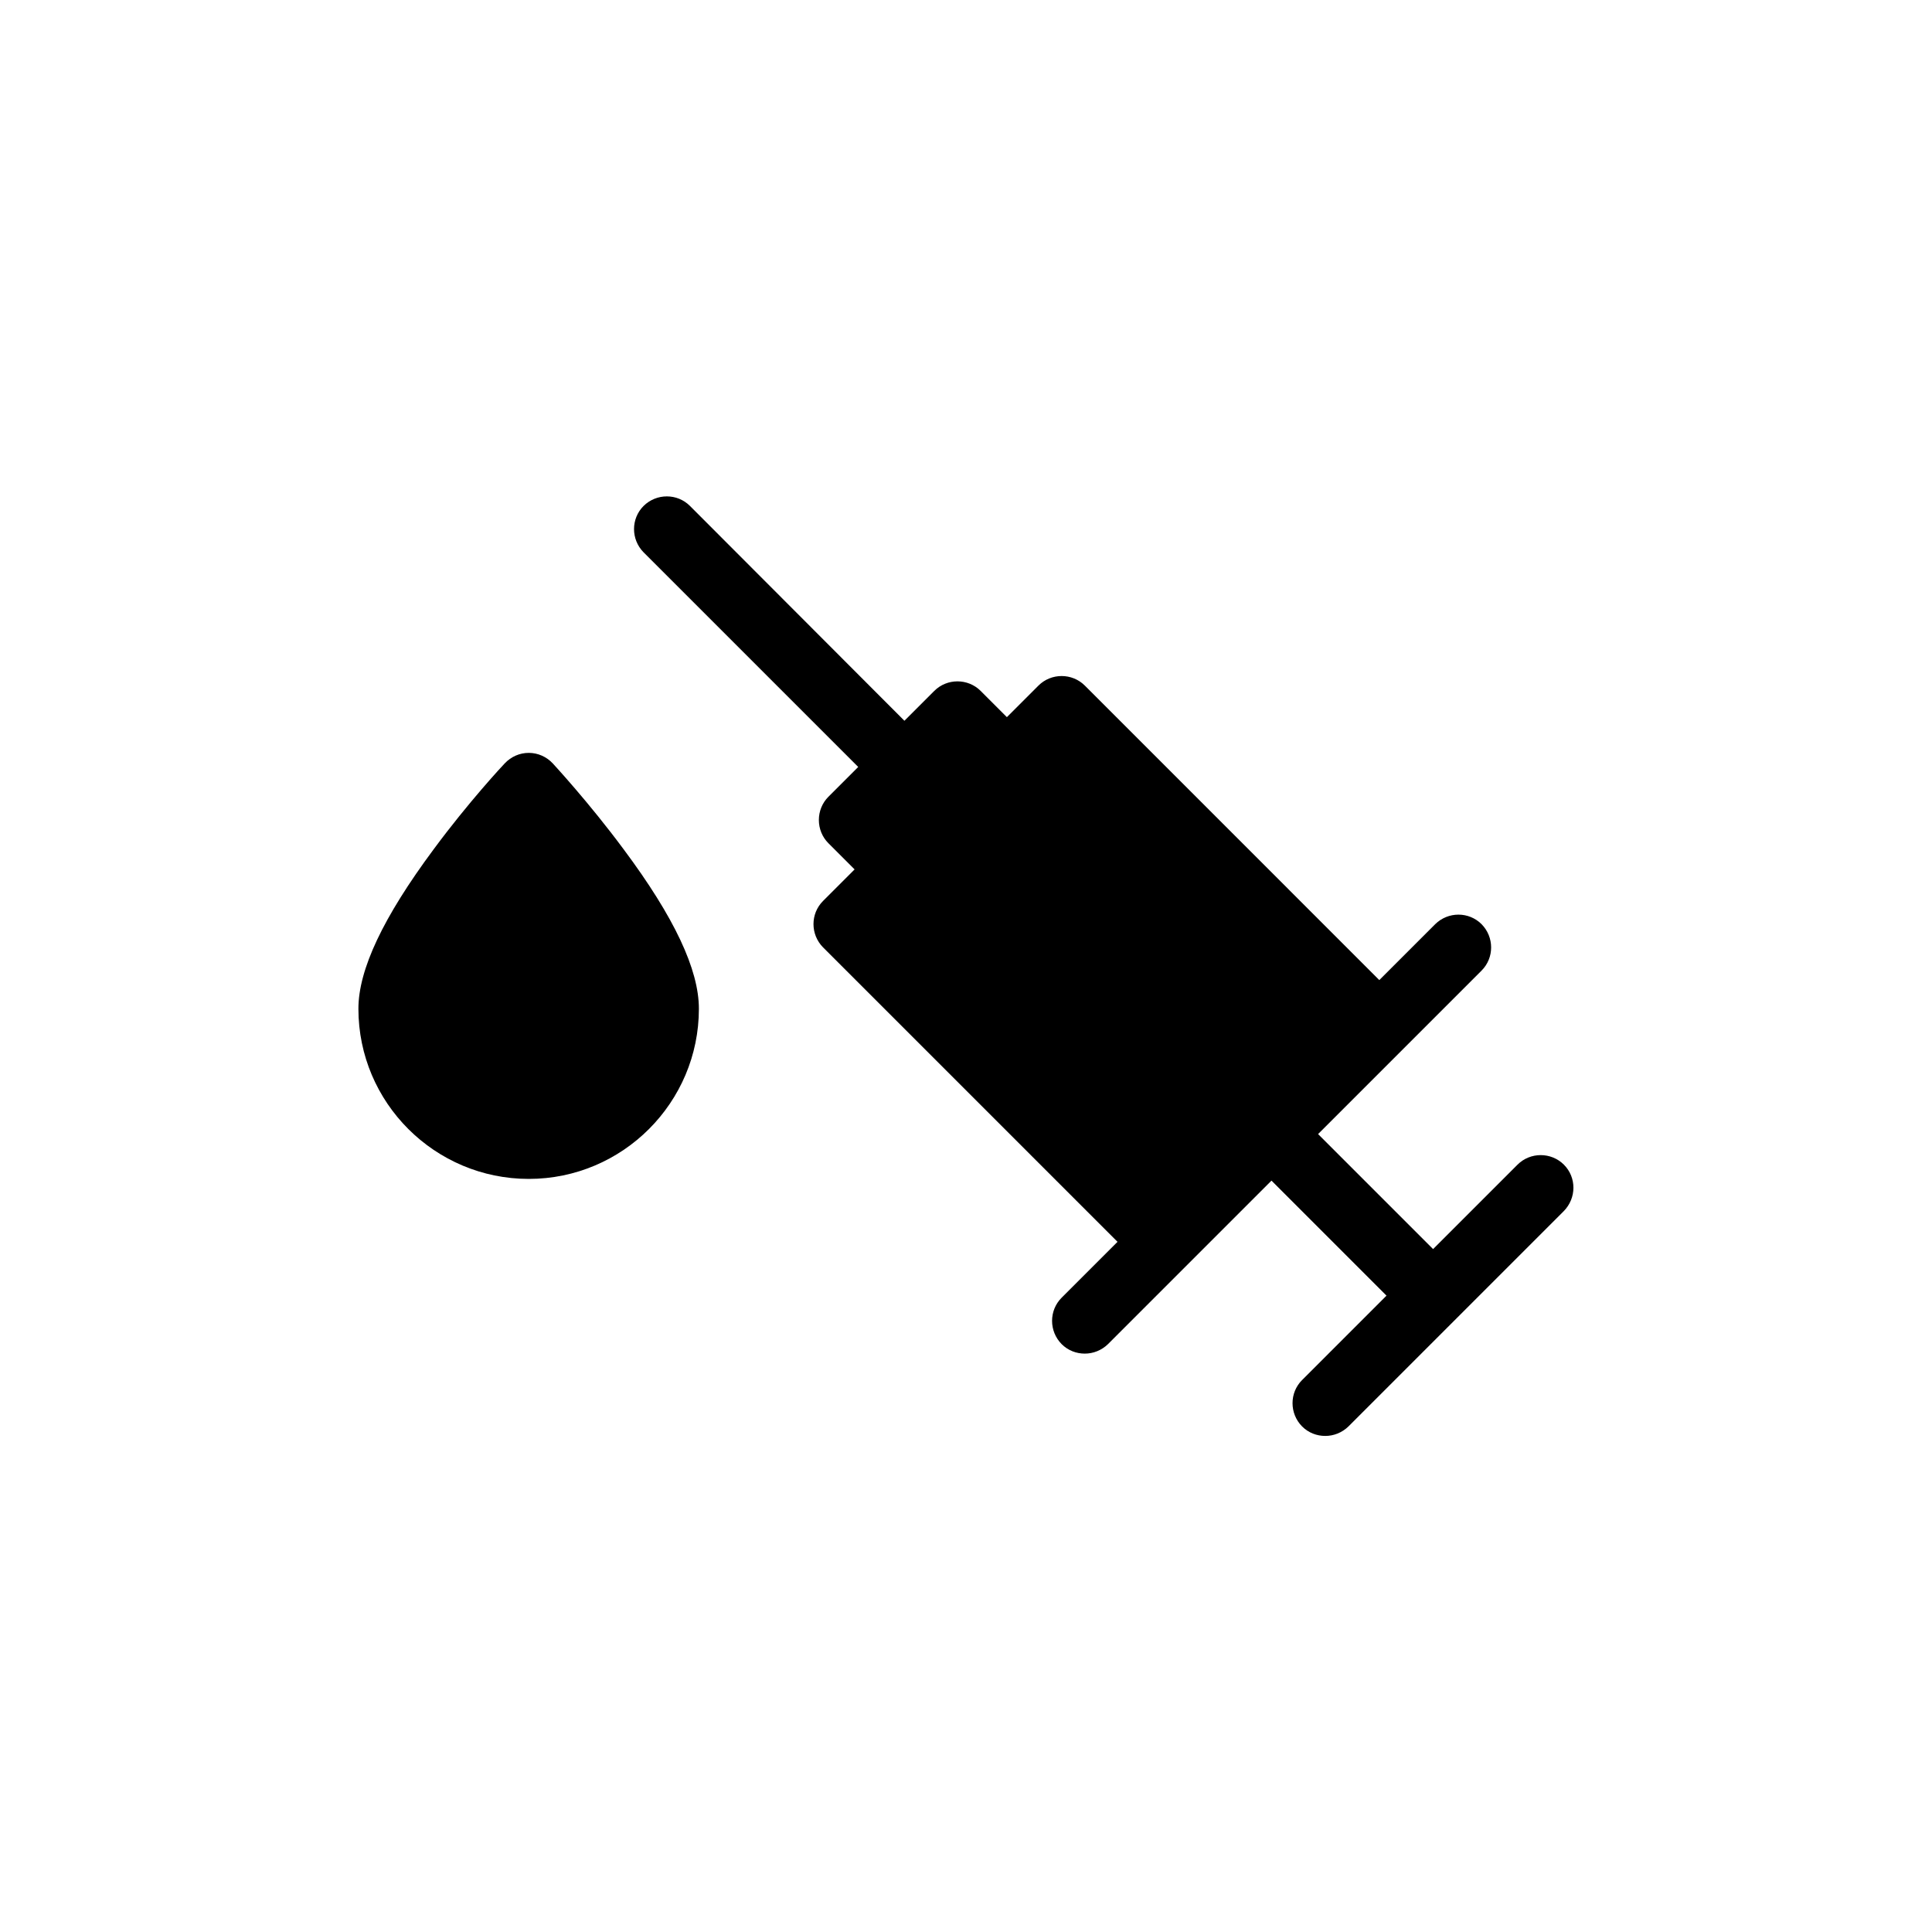
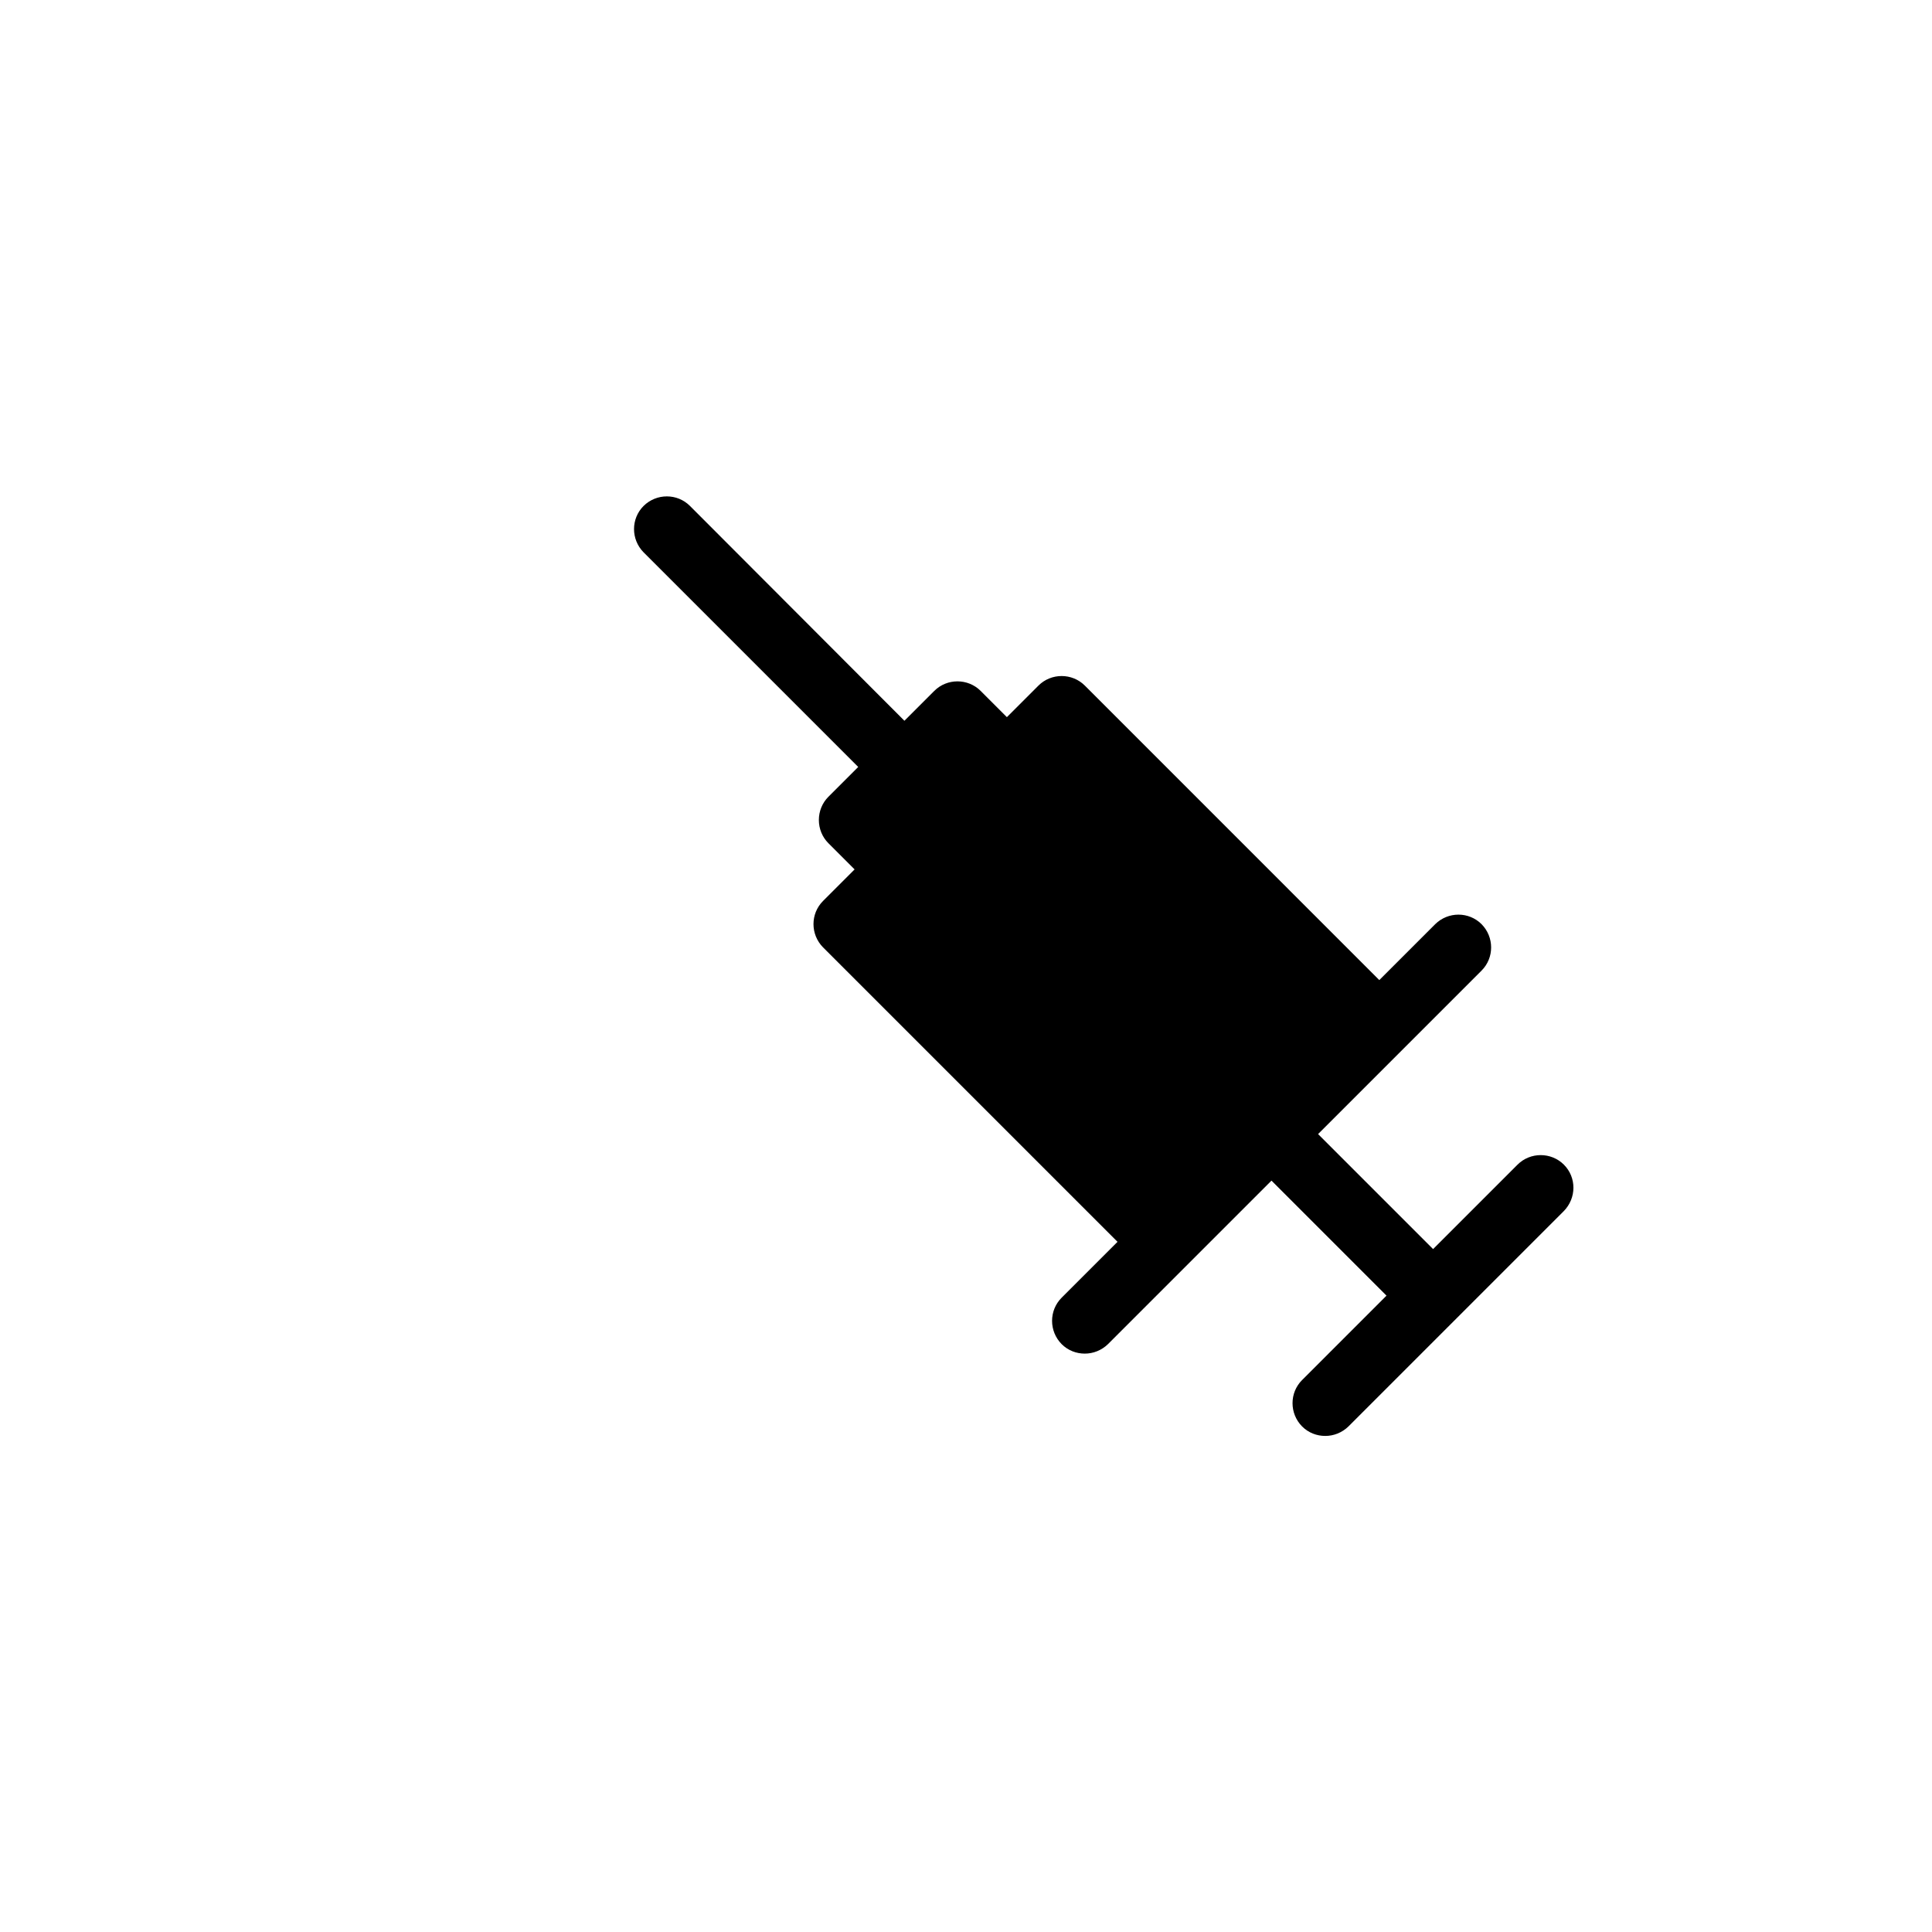
<svg xmlns="http://www.w3.org/2000/svg" fill="#000000" width="800px" height="800px" version="1.1" viewBox="144 144 512 512">
  <g>
    <path d="m558.45 452.65c-3.375-3.375-8.918-3.375-12.293 0l-22.371 22.371-30.48-30.48 43.328-43.328c3.375-3.375 3.375-8.867 0-12.293-3.375-3.375-8.867-3.375-12.293 0l-14.812 14.812-78.035-78.043c-3.375-3.375-8.918-3.375-12.293 0l-8.363 8.363-6.953-6.953c-3.375-3.375-8.918-3.375-12.293 0l-7.91 7.91-56.832-56.93c-3.375-3.375-8.867-3.375-12.293 0-3.375 3.375-3.375 8.867 0 12.293l56.879 56.879-7.91 7.91c-1.613 1.613-2.519 3.828-2.519 6.144 0 2.316 0.906 4.535 2.519 6.144l6.953 6.953-8.363 8.363c-3.375 3.375-3.375 8.867 0 12.293l78.039 78.039-14.812 14.812c-3.375 3.375-3.375 8.867 0 12.293 1.715 1.715 3.93 2.519 6.144 2.519 2.215 0 4.434-0.855 6.144-2.519l43.328-43.328 30.48 30.48-22.371 22.371c-3.375 3.375-3.375 8.867 0 12.293 1.715 1.715 3.93 2.519 6.144 2.519 2.215 0 4.434-0.855 6.144-2.519l57.031-57.031c3.438-3.477 3.438-8.965 0.062-12.34z" />
-     <path d="m290.47 346.29c-1.664-1.762-3.93-2.769-6.348-2.769-2.418 0-4.684 1.008-6.348 2.769-0.402 0.402-9.574 10.227-18.844 22.773-13.402 18.035-19.949 31.891-19.949 42.27 0 24.887 20.254 45.09 45.141 45.09 24.887 0 45.09-20.254 45.09-45.09 0-10.379-6.5-24.234-19.949-42.27-9.27-12.496-18.438-22.371-18.793-22.773z" />
  </g>
</svg>